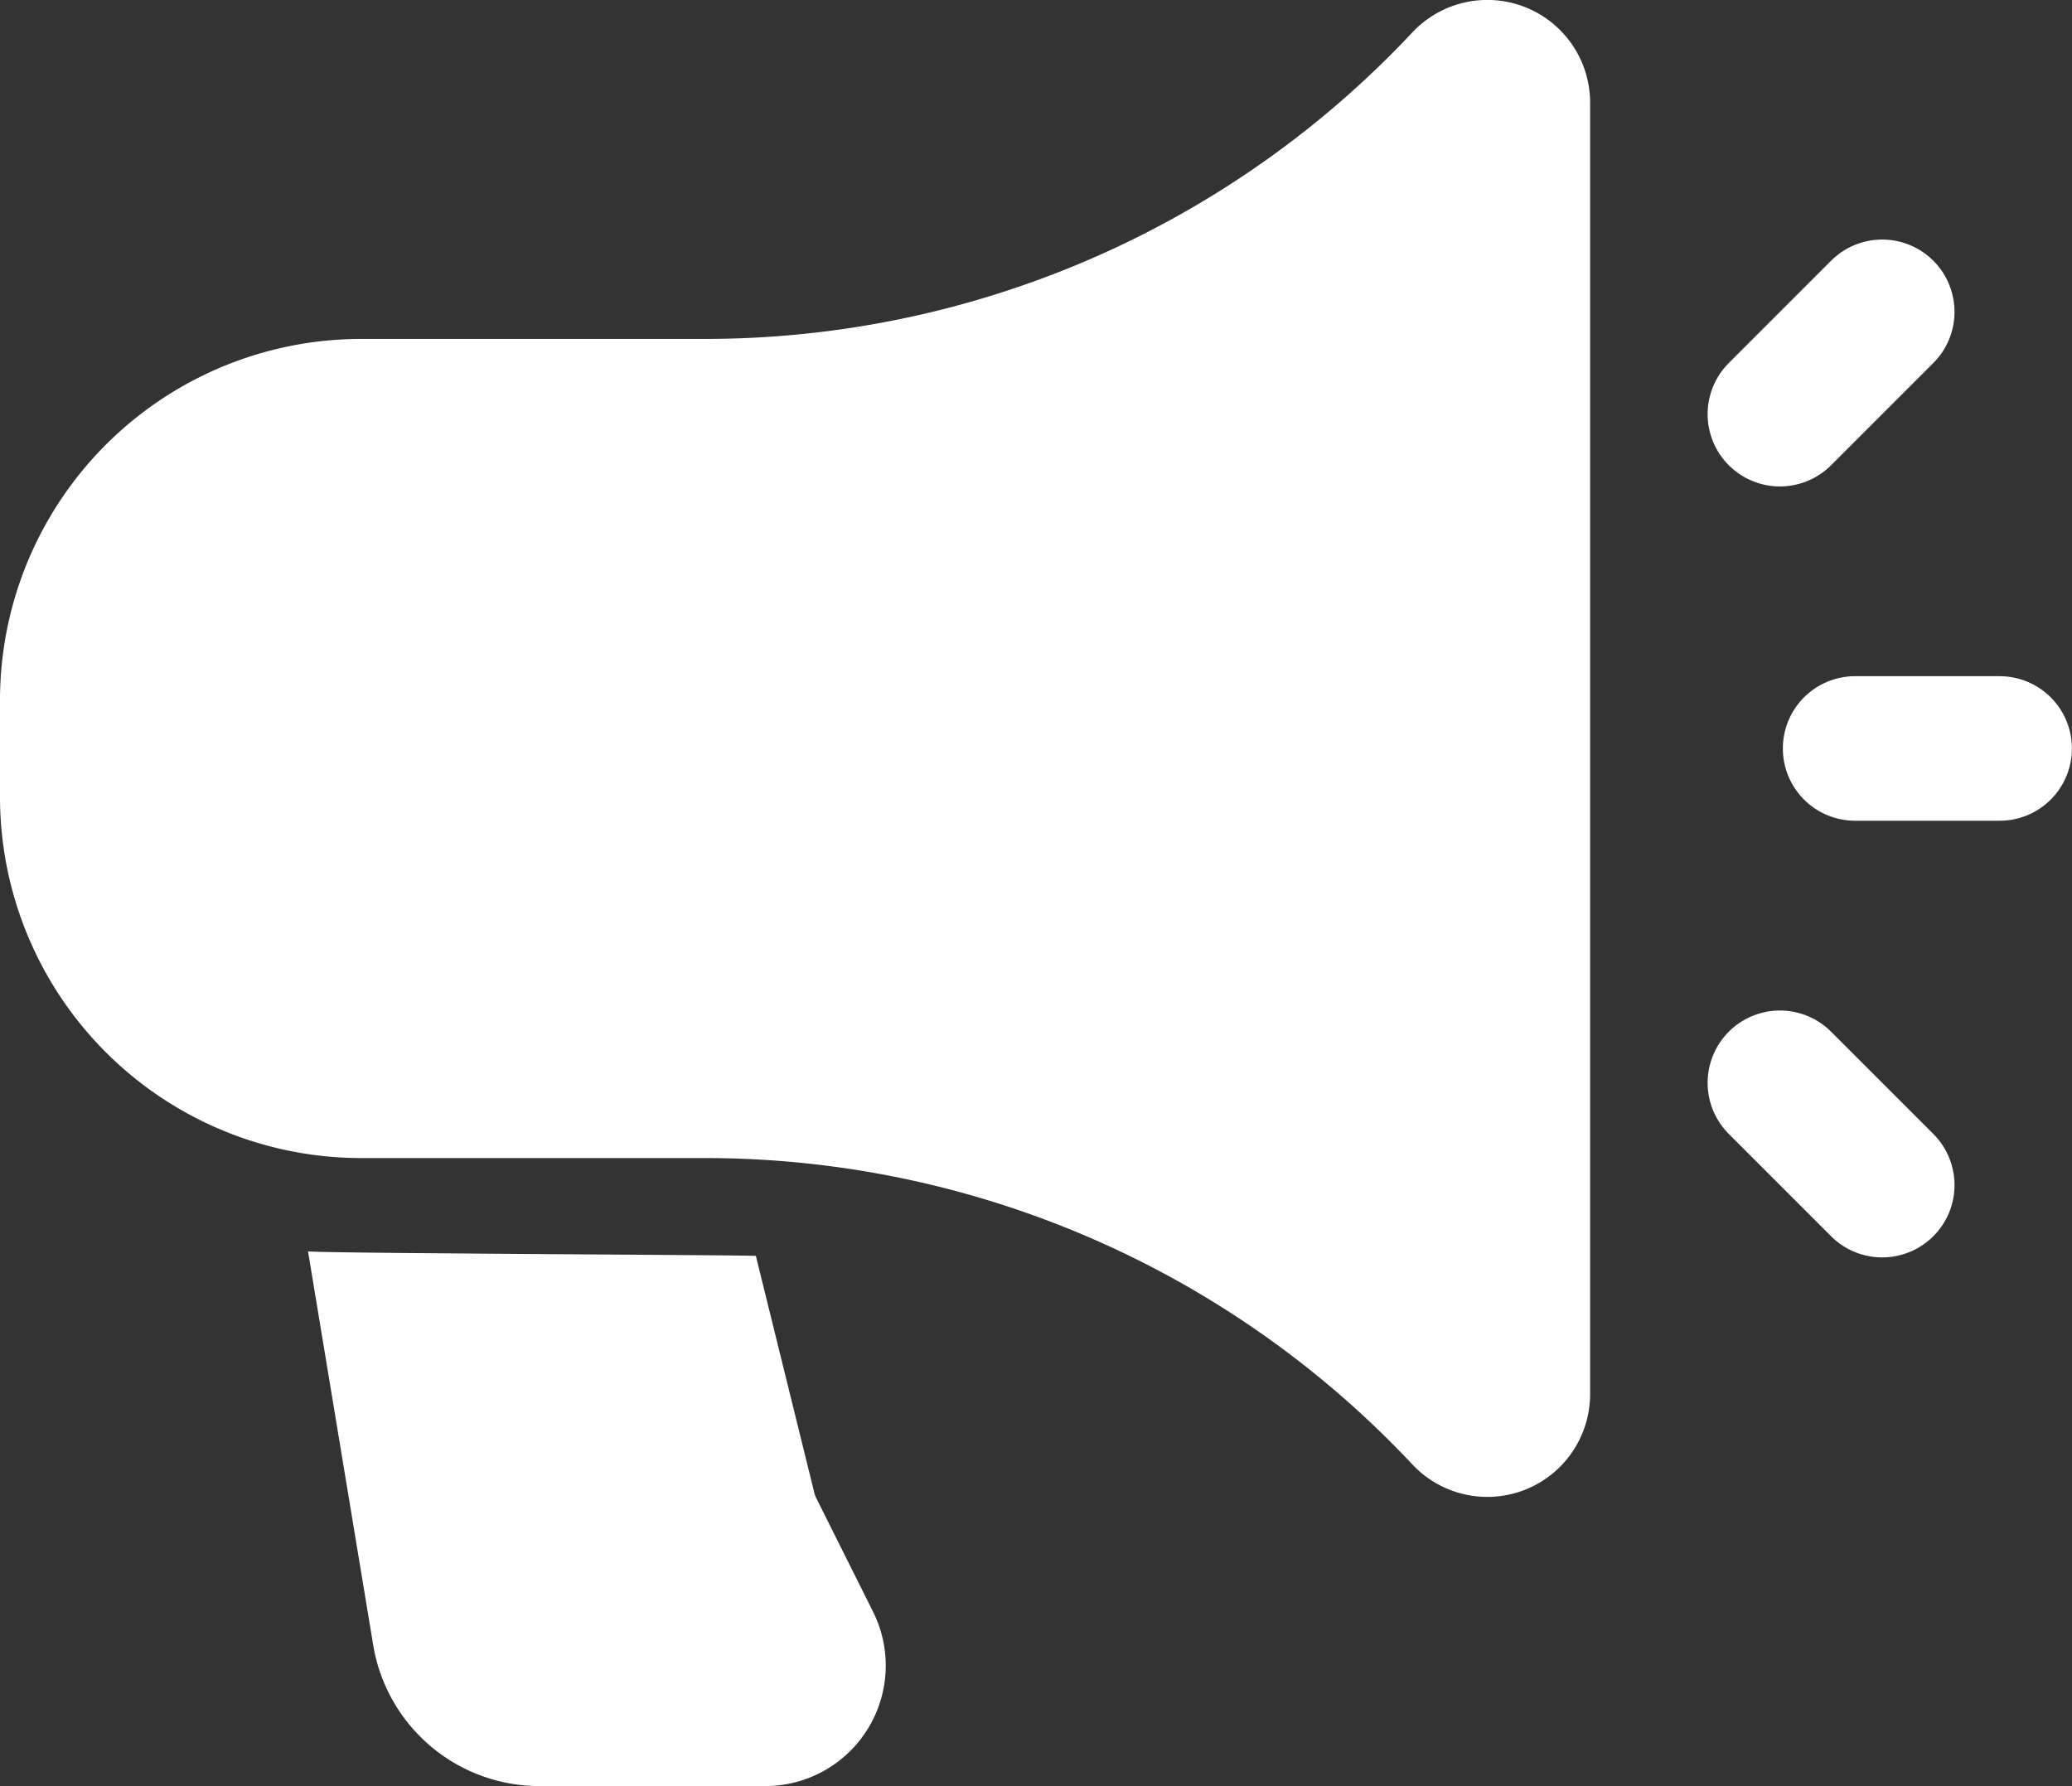
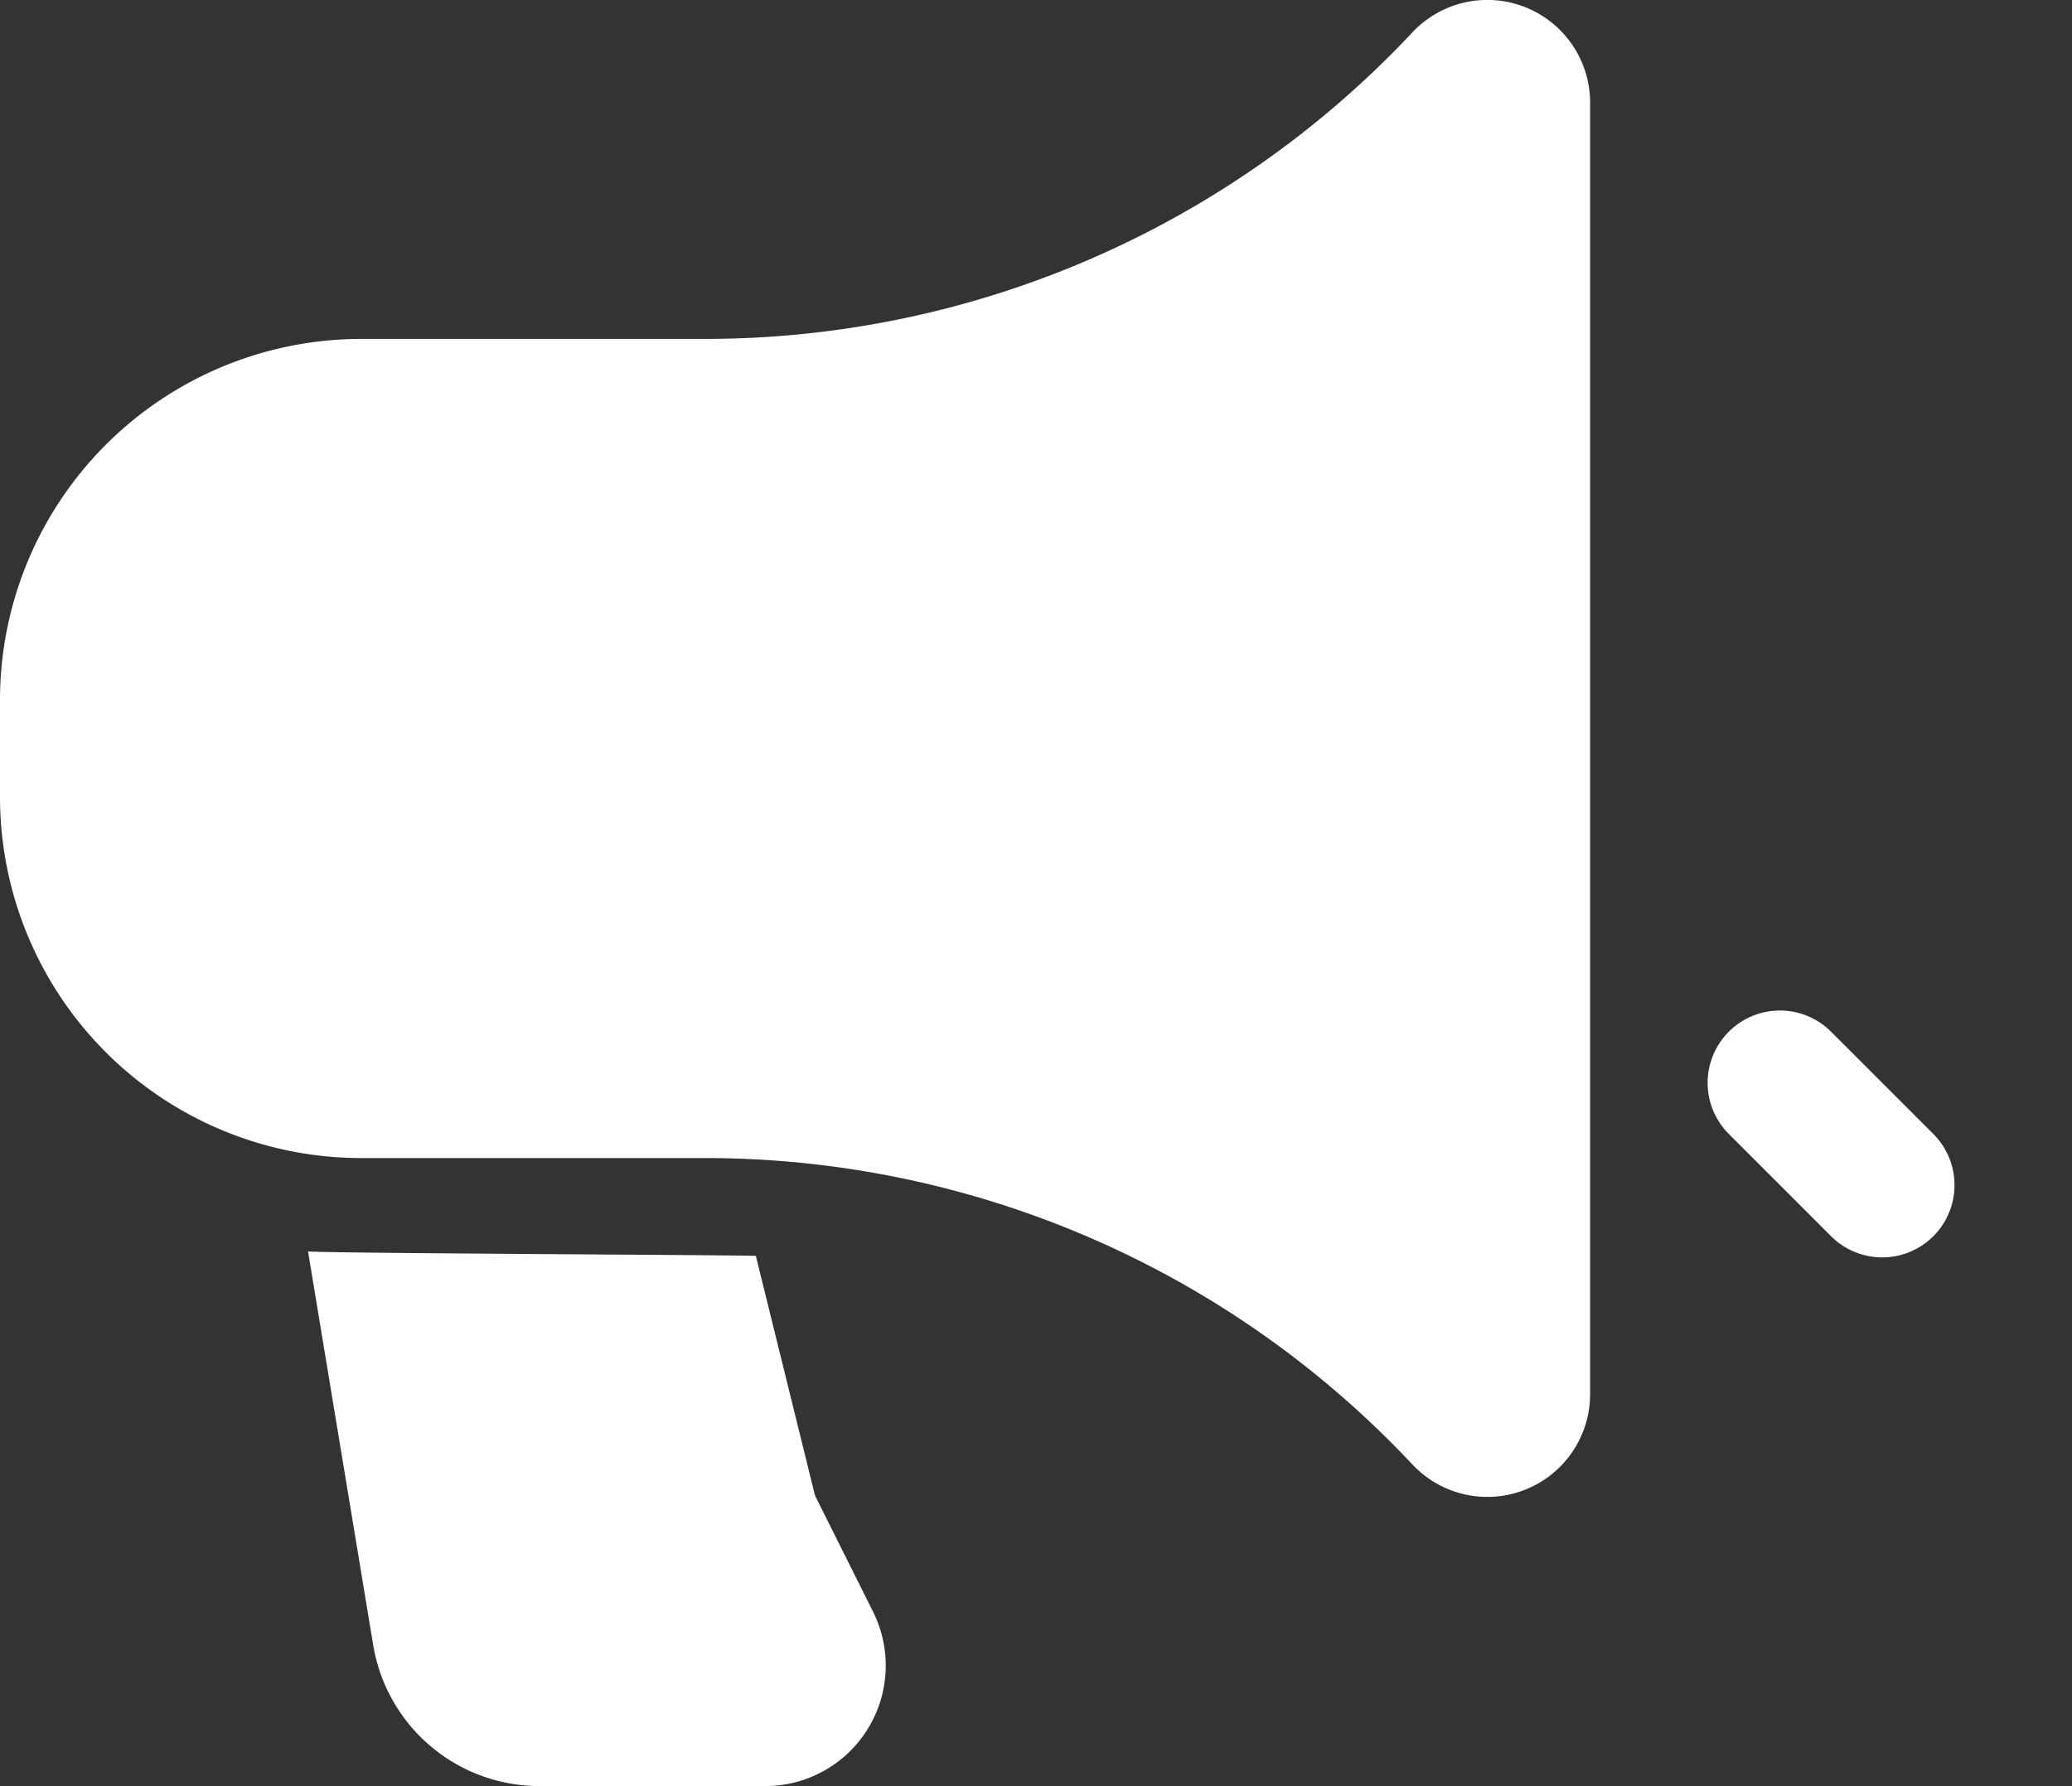
<svg xmlns="http://www.w3.org/2000/svg" width="68.345" height="58.916" viewBox="0 0 68.345 58.916">
  <rect x="0" y="0" width="68.345" height="58.916" fill="#333333" stroke="none" />
  <g id="Icon" transform="translate(-1.25 -2.733)">
    <path id="Path_13406" data-name="Path 13406" d="M53.7,6.121A3.39,3.39,0,0,0,47.839,3.8,31.979,31.979,0,0,1,24.509,13.913H13.171A11.917,11.917,0,0,0,1.25,25.833v3.179A11.917,11.917,0,0,0,13.171,40.933H24.509A31.979,31.979,0,0,1,47.839,51.041,3.39,3.39,0,0,0,53.7,48.724V6.121Z" transform="translate(0 0)" fill="#fff" fill-rule="evenodd" />
-     <path id="Path_13407" data-name="Path 13407" d="M26.9,9.75H22.134a2.384,2.384,0,1,0,0,4.768H26.9a2.384,2.384,0,0,0,0-4.768Z" transform="translate(40.308 15.288)" fill="#fff" fill-rule="evenodd" />
    <path id="Path_13408" data-name="Path 13408" d="M19.666,17.289l3.373,3.373a2.385,2.385,0,0,0,3.373-3.373l-3.373-3.373a2.385,2.385,0,0,0-3.373,3.373Z" transform="translate(38.609 22.849)" fill="#fff" fill-rule="evenodd" />
-     <path id="Path_13409" data-name="Path 13409" d="M23.039,12.662l3.373-3.373a2.385,2.385,0,0,0-3.373-3.373L19.666,9.289a2.385,2.385,0,0,0,3.373,3.373Z" transform="translate(38.609 5.418)" fill="#fff" fill-rule="evenodd" />
    <path id="Path_13410" data-name="Path 13410" d="M4.446,15.718,6.595,28.7a5.561,5.561,0,0,0,5.487,4.657H19.53a3.975,3.975,0,0,0,3.554-5.75l-1.869-3.741a.806.806,0,0,1-.064-.165l-1.933-7.833c-.556-.032-14.19-.083-14.772-.149Z" transform="translate(6.964 28.292)" fill="#fff" fill-rule="evenodd" />
  </g>
</svg>